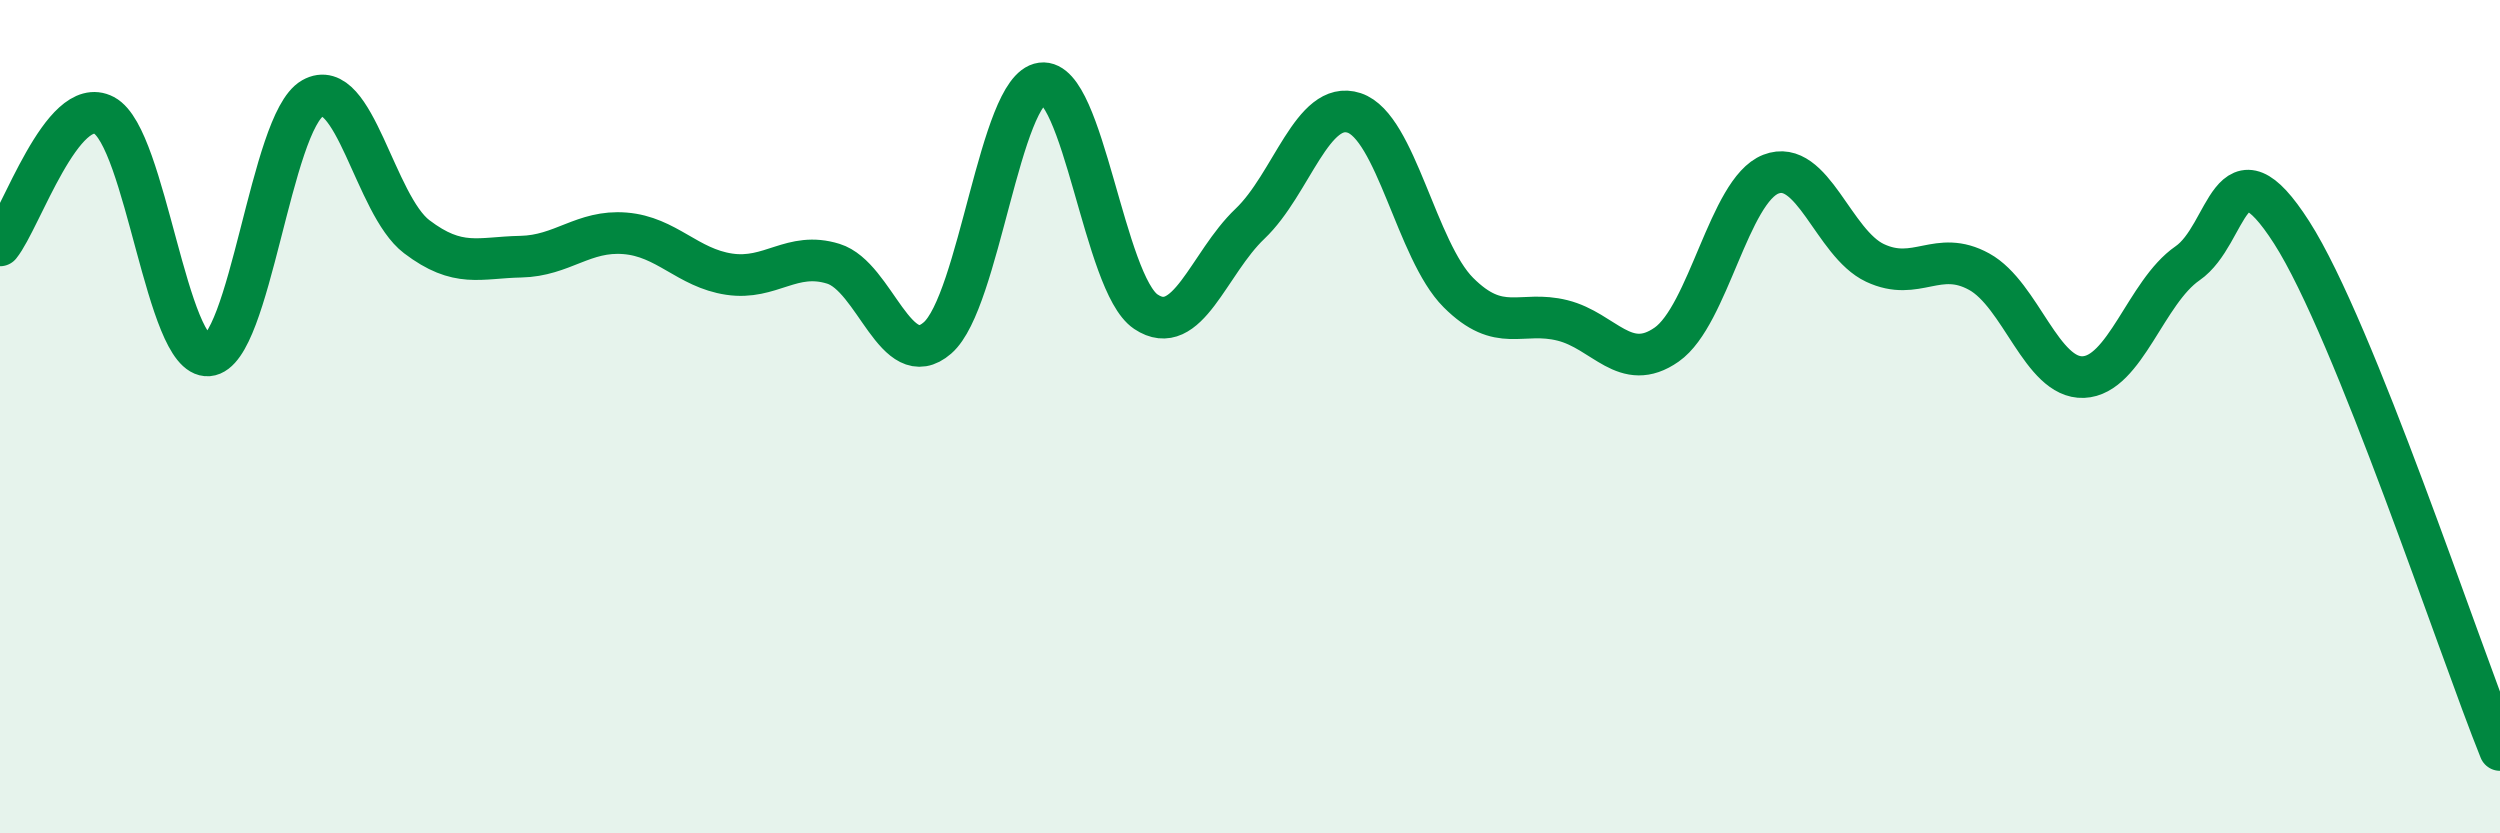
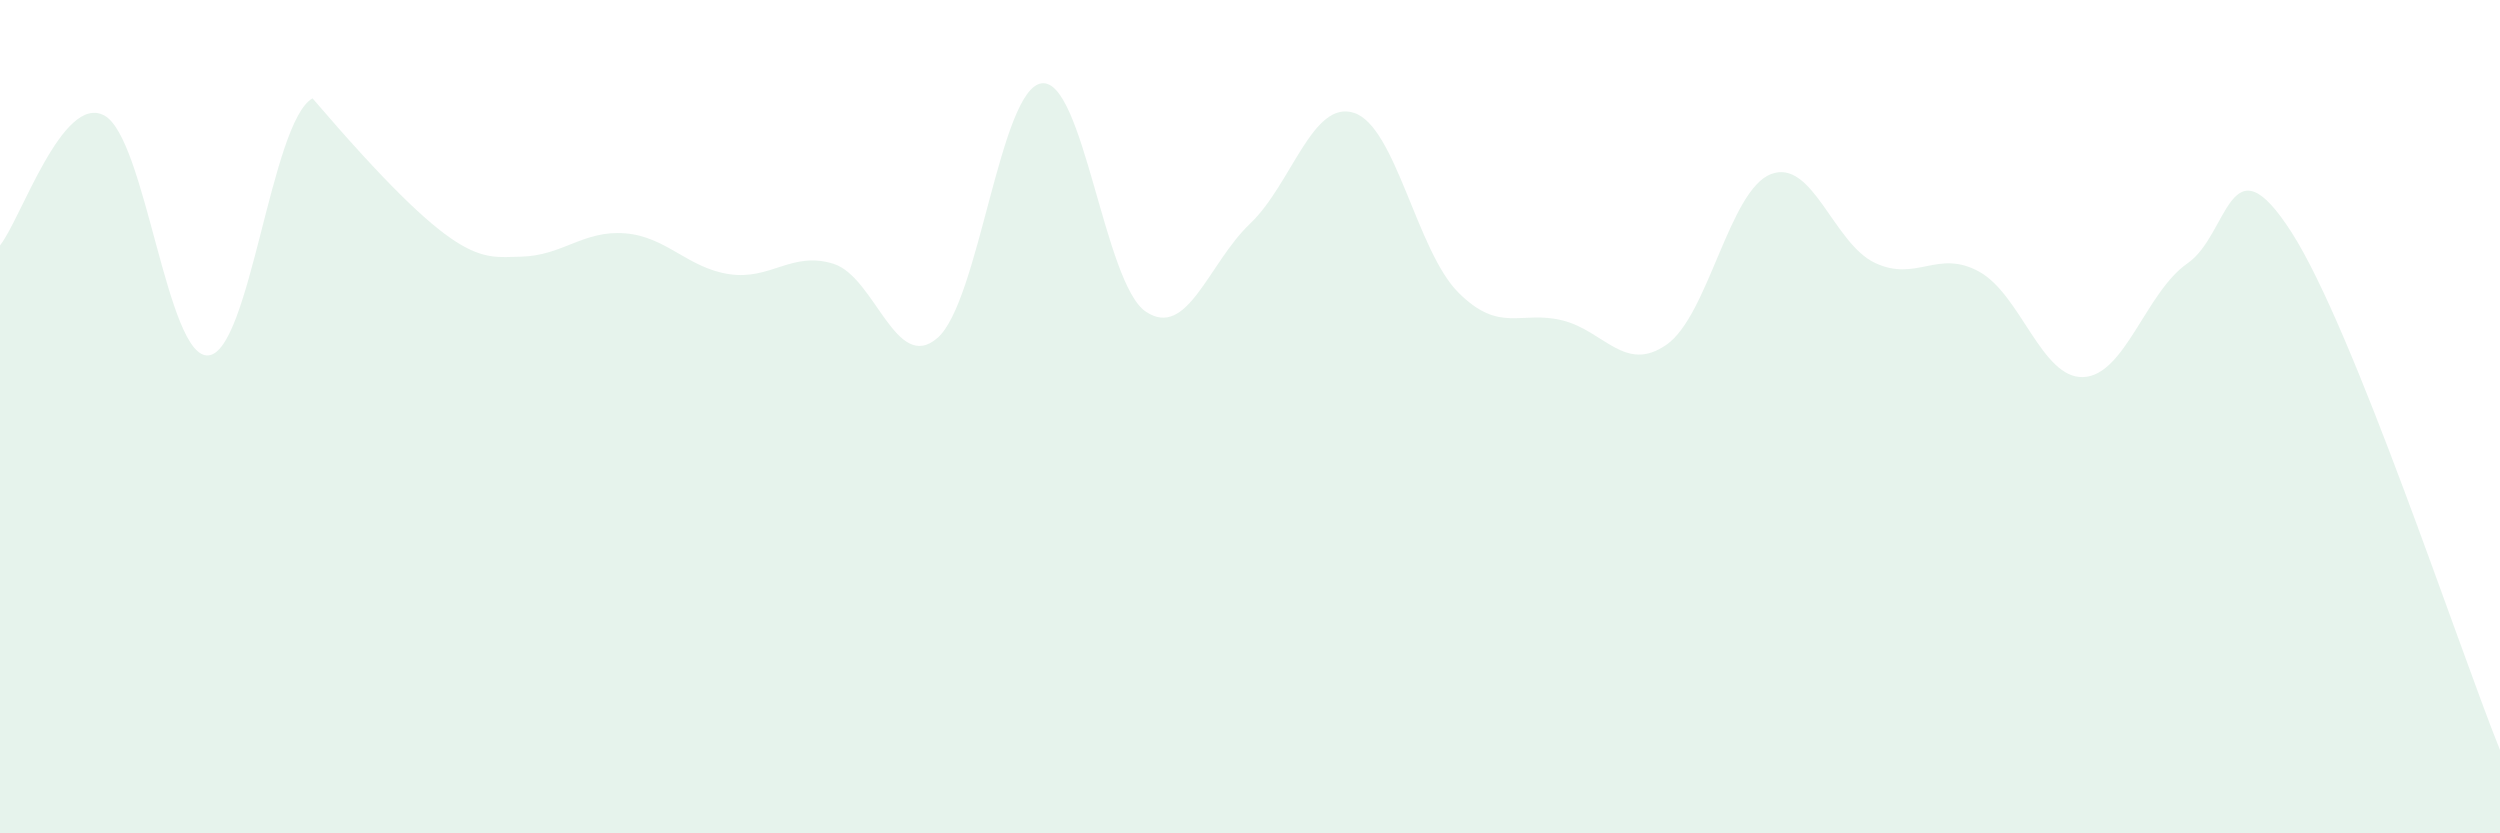
<svg xmlns="http://www.w3.org/2000/svg" width="60" height="20" viewBox="0 0 60 20">
-   <path d="M 0,5.89 C 0.5,5.27 1.5,2.24 2.5,2.77 C 3.5,3.3 4,8.61 5,8.53 C 6,8.45 6.5,2.93 7.5,2.36 C 8.5,1.79 9,4.92 10,5.68 C 11,6.44 11.5,6.18 12.5,6.16 C 13.5,6.14 14,5.52 15,5.6 C 16,5.68 16.5,6.43 17.5,6.58 C 18.5,6.73 19,6.02 20,6.33 C 21,6.64 21.5,8.98 22.5,8.11 C 23.5,7.24 24,2.13 25,2 C 26,1.87 26.5,6.81 27.5,7.48 C 28.5,8.15 29,6.32 30,5.37 C 31,4.42 31.5,2.38 32.5,2.71 C 33.5,3.04 34,6.02 35,7.02 C 36,8.02 36.5,7.44 37.5,7.69 C 38.5,7.94 39,8.97 40,8.27 C 41,7.57 41.5,4.57 42.5,4.18 C 43.5,3.79 44,5.84 45,6.31 C 46,6.78 46.5,5.97 47.5,6.52 C 48.5,7.07 49,9.09 50,9.05 C 51,9.01 51.5,7.01 52.5,6.32 C 53.5,5.63 53.5,3.24 55,5.58 C 56.5,7.92 59,15.52 60,18L60 20L0 20Z" fill="#008740" opacity="0.1" stroke-linecap="round" stroke-linejoin="round" />
-   <path d="M 0,5.89 C 0.5,5.27 1.5,2.24 2.5,2.77 C 3.5,3.3 4,8.61 5,8.53 C 6,8.45 6.5,2.93 7.5,2.36 C 8.5,1.79 9,4.92 10,5.68 C 11,6.44 11.5,6.18 12.5,6.16 C 13.5,6.14 14,5.52 15,5.6 C 16,5.68 16.5,6.43 17.5,6.58 C 18.5,6.73 19,6.02 20,6.33 C 21,6.64 21.5,8.98 22.5,8.11 C 23.5,7.24 24,2.13 25,2 C 26,1.87 26.5,6.81 27.5,7.48 C 28.5,8.15 29,6.32 30,5.37 C 31,4.42 31.5,2.38 32.5,2.71 C 33.5,3.04 34,6.02 35,7.02 C 36,8.02 36.5,7.44 37.5,7.69 C 38.5,7.94 39,8.97 40,8.27 C 41,7.57 41.5,4.57 42.5,4.18 C 43.5,3.79 44,5.84 45,6.31 C 46,6.78 46.5,5.97 47.5,6.52 C 48.5,7.07 49,9.09 50,9.05 C 51,9.01 51.5,7.01 52.5,6.32 C 53.5,5.63 53.5,3.24 55,5.58 C 56.5,7.92 59,15.52 60,18" stroke="#008740" stroke-width="1" fill="none" stroke-linecap="round" stroke-linejoin="round" />
+   <path d="M 0,5.89 C 0.5,5.27 1.5,2.24 2.5,2.77 C 3.5,3.3 4,8.61 5,8.53 C 6,8.45 6.5,2.93 7.5,2.36 C 11,6.44 11.5,6.18 12.5,6.16 C 13.5,6.14 14,5.52 15,5.6 C 16,5.68 16.5,6.43 17.5,6.58 C 18.5,6.73 19,6.02 20,6.33 C 21,6.64 21.5,8.98 22.5,8.11 C 23.5,7.24 24,2.13 25,2 C 26,1.87 26.5,6.81 27.5,7.48 C 28.5,8.15 29,6.32 30,5.37 C 31,4.42 31.5,2.38 32.5,2.71 C 33.5,3.04 34,6.02 35,7.02 C 36,8.02 36.5,7.44 37.5,7.69 C 38.5,7.94 39,8.97 40,8.27 C 41,7.57 41.5,4.57 42.5,4.18 C 43.5,3.79 44,5.84 45,6.31 C 46,6.78 46.5,5.97 47.5,6.52 C 48.5,7.07 49,9.09 50,9.05 C 51,9.01 51.5,7.01 52.5,6.32 C 53.5,5.63 53.5,3.24 55,5.58 C 56.5,7.92 59,15.52 60,18L60 20L0 20Z" fill="#008740" opacity="0.1" stroke-linecap="round" stroke-linejoin="round" />
</svg>